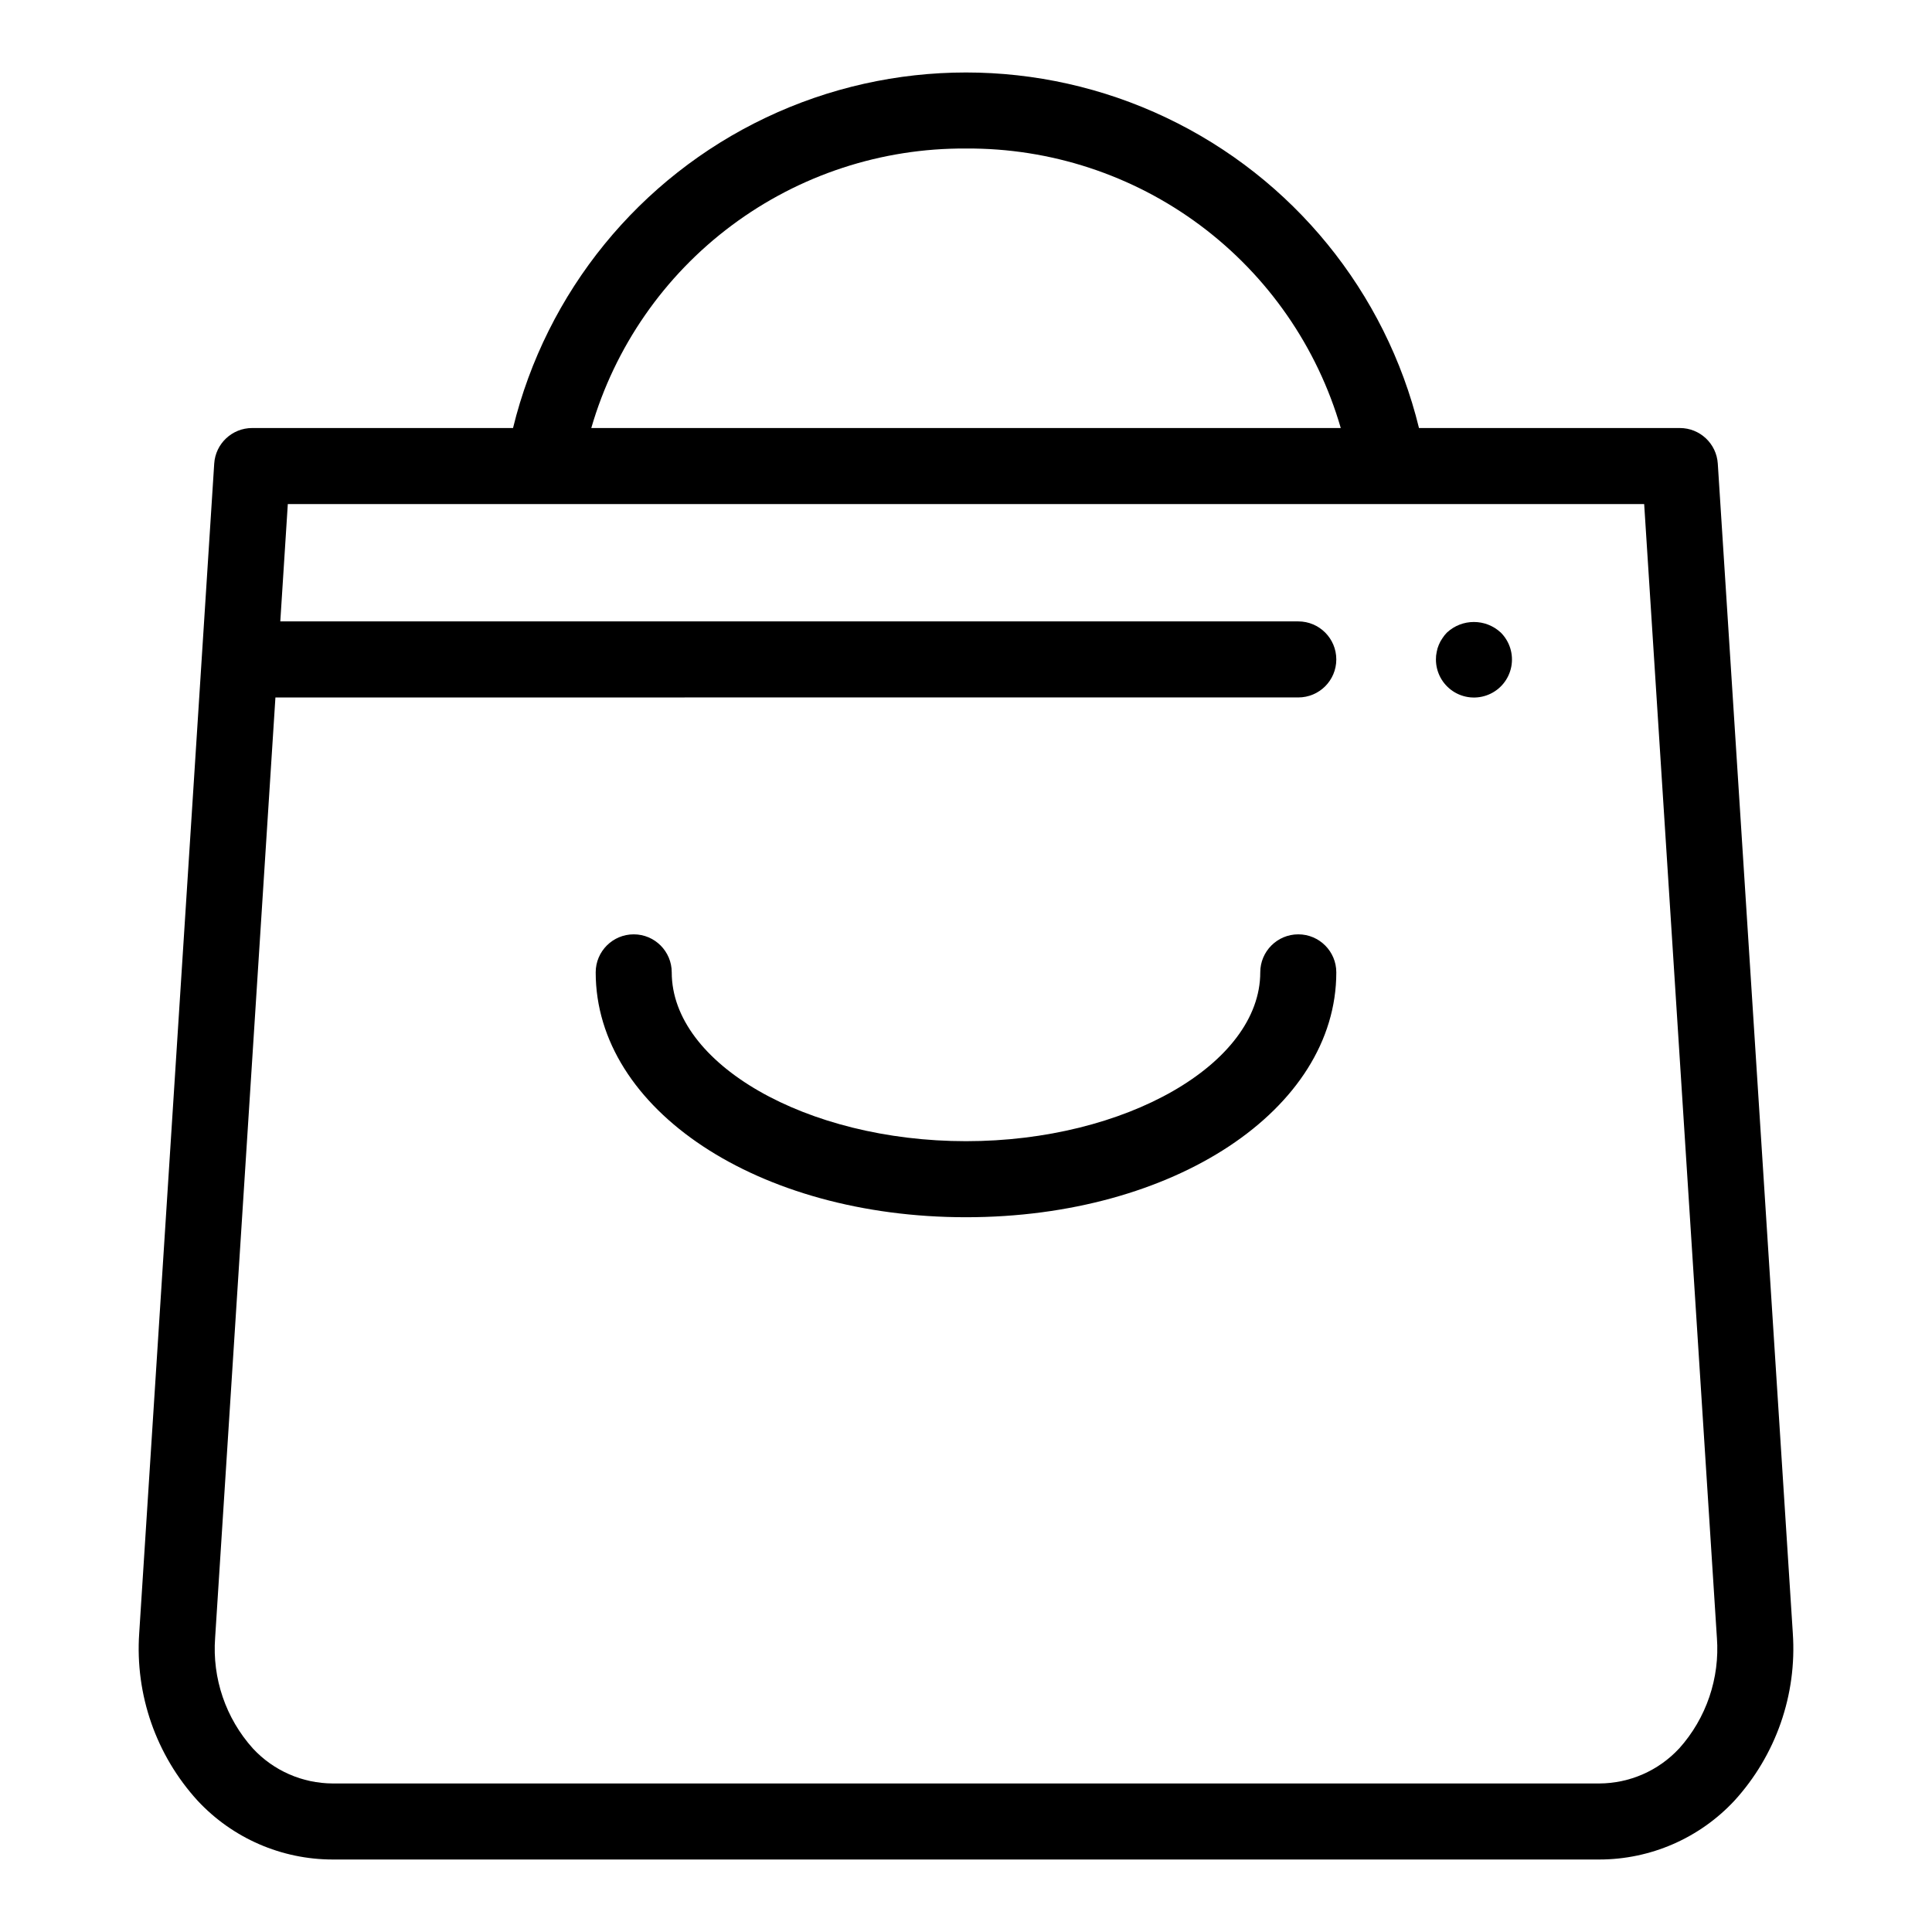
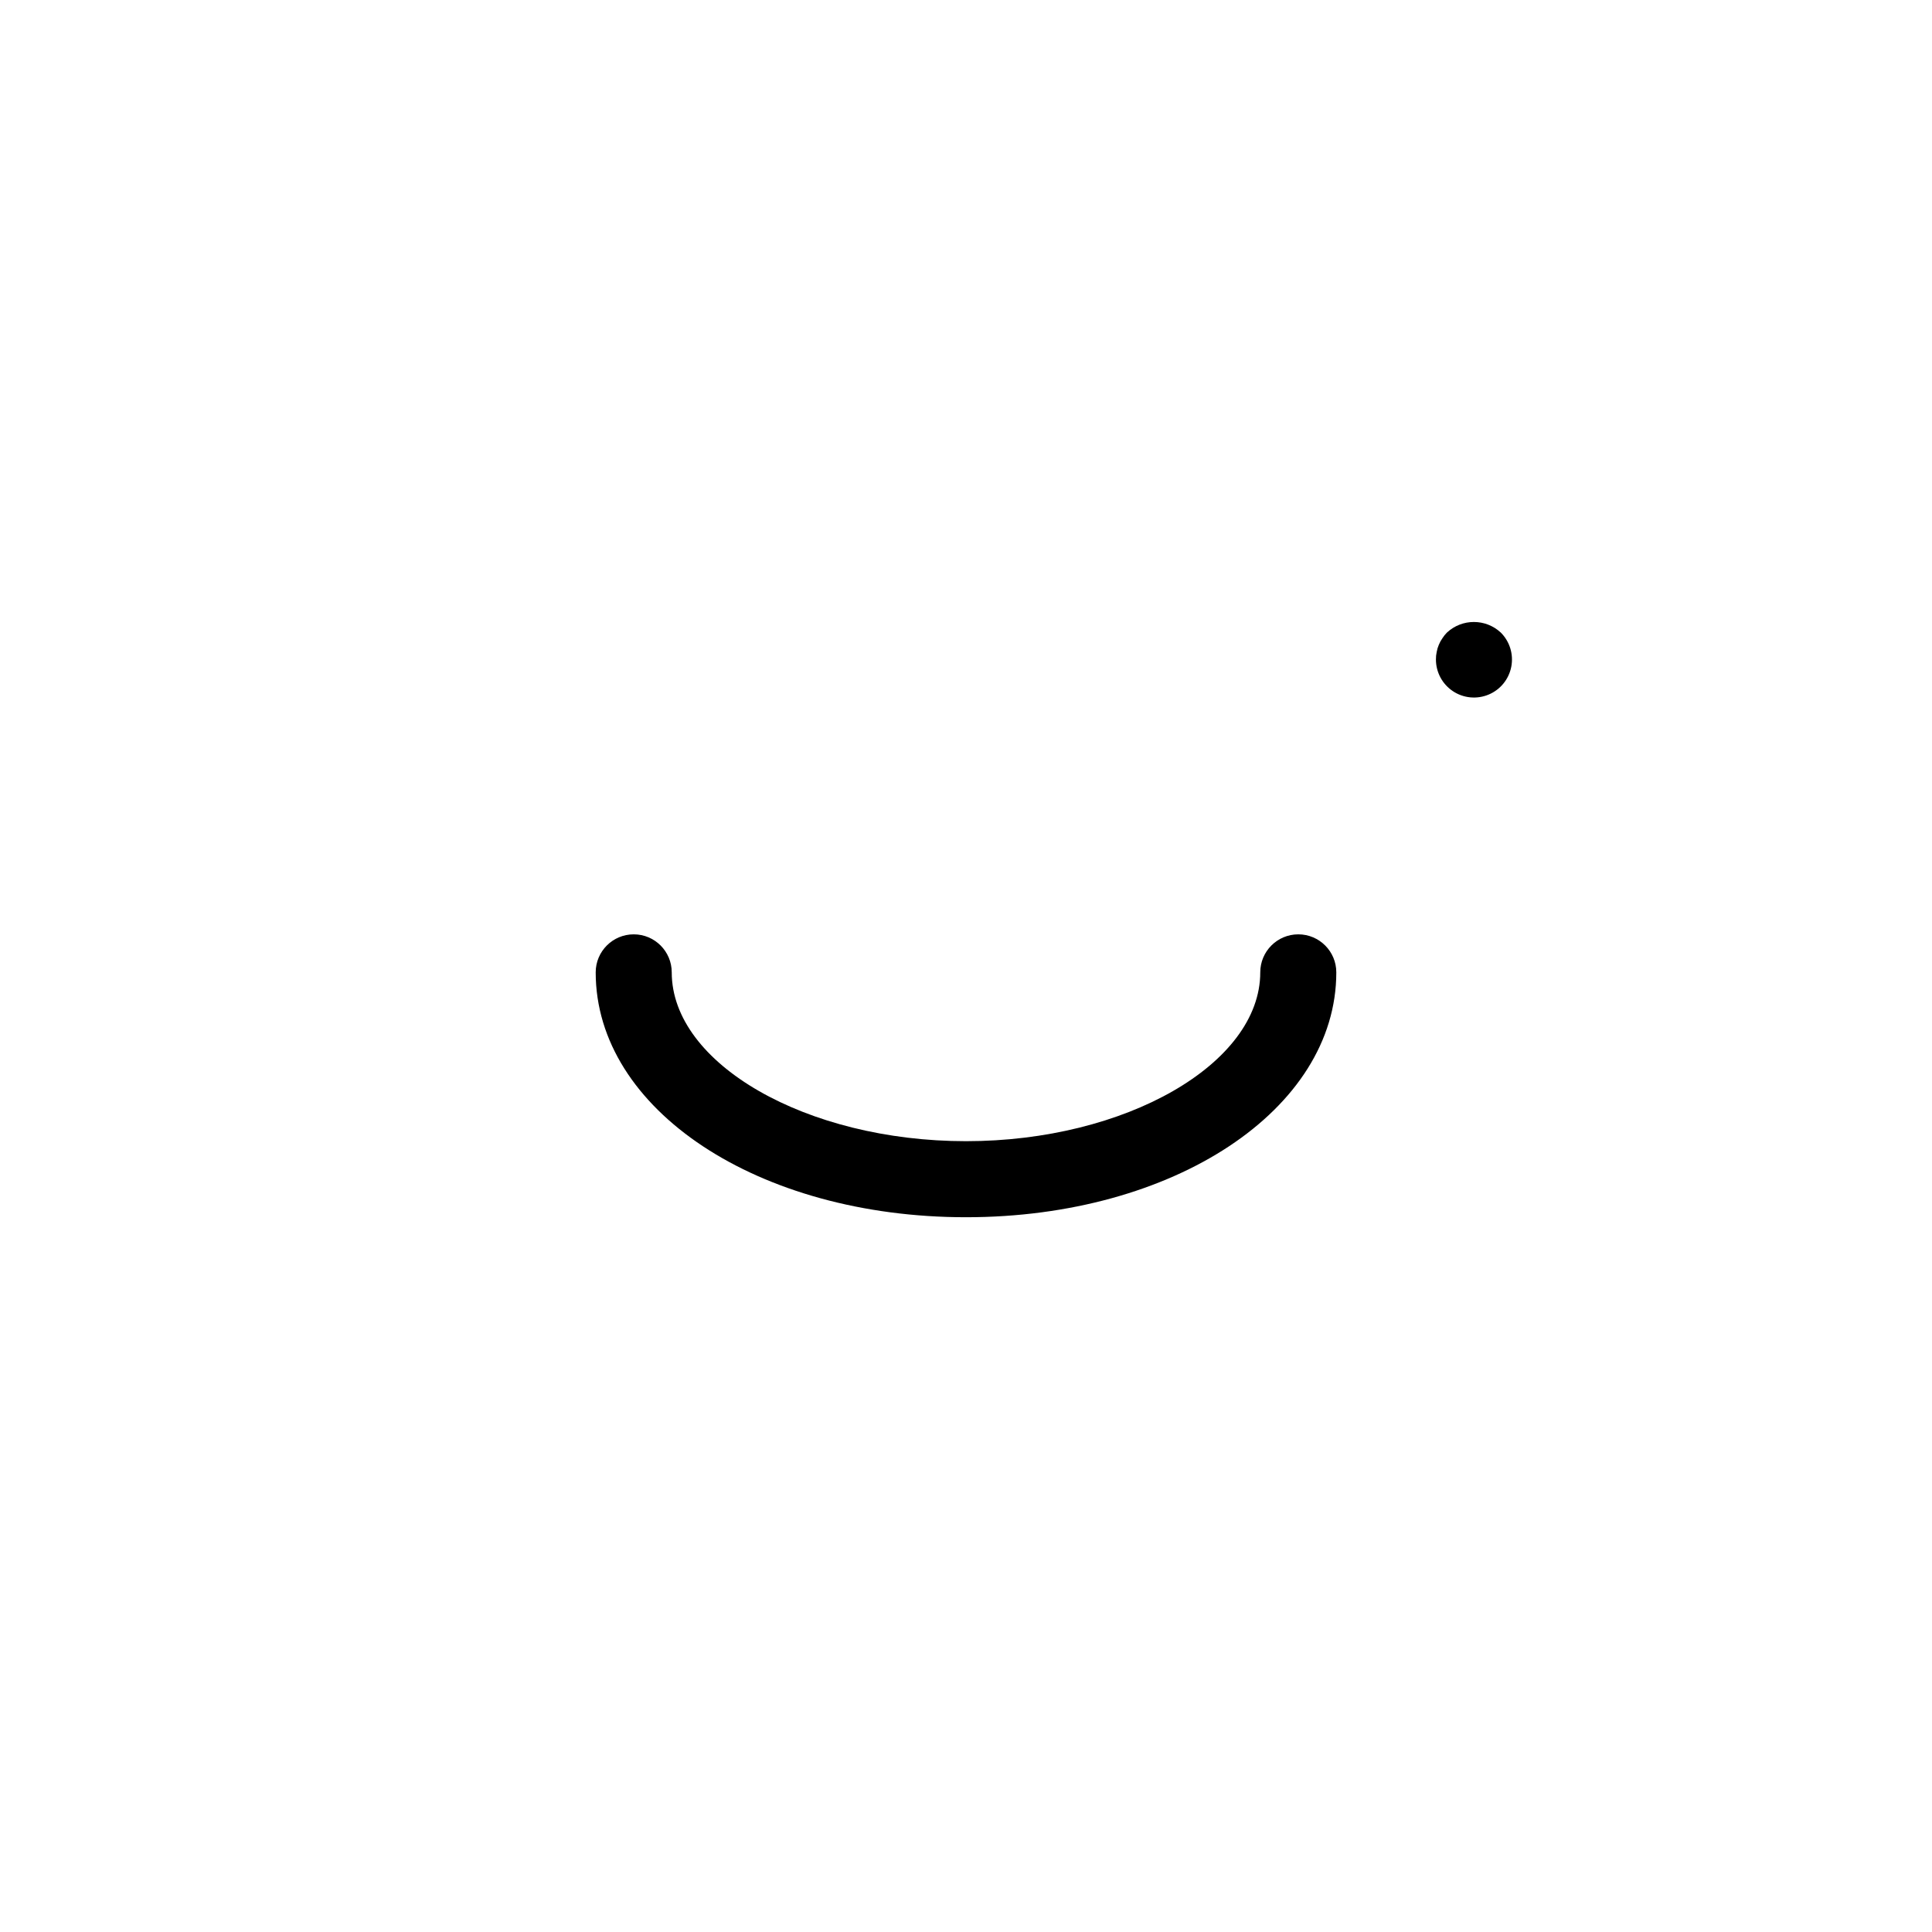
<svg xmlns="http://www.w3.org/2000/svg" fill="#000000" width="800px" height="800px" version="1.1" viewBox="144 144 512 512">
  <g>
-     <path d="m619.11 576.75-19.879-309.89c-0.34-5.301-4.742-9.43-10.055-9.43h-69.129c-8.828-36.098-33.434-66.309-67-82.258-33.562-15.953-72.523-15.953-106.09 0-33.566 15.949-58.172 46.16-67 82.258h-69.133c-5.312 0-9.715 4.129-10.055 9.43l-19.879 309.99c-1.109 16.281 4.488 32.309 15.488 44.359 9.258 9.934 22.223 15.574 35.797 15.578h335.66c13.57-0.004 26.535-5.644 35.789-15.57 11-12.055 16.598-28.082 15.492-44.367zm-219.11-393.39c22.363-0.152 44.16 7 62.086 20.367 17.926 13.371 31 32.227 37.23 53.703h-198.62c6.227-21.477 19.297-40.332 37.223-53.699 17.926-13.371 39.727-20.523 62.086-20.371zm188.99 424c-5.461 5.891-13.121 9.25-21.156 9.277h-335.66c-8.039-0.027-15.703-3.387-21.164-9.285-7.188-8-10.797-18.586-10-29.309l15.98-249.21 271.07-0.004c5.562 0 10.074-4.512 10.074-10.074 0-5.566-4.512-10.078-10.074-10.078h-269.78l1.992-31.094h359.45l19.27 300.41 0.004 0.004c0.801 10.742-2.809 21.348-10.004 29.371z" />
    <path d="m488.06 391.61c-5.566 0-10.078 4.512-10.078 10.078 0 24.25-35.711 44.738-77.98 44.738-42.273 0-77.984-20.488-77.984-44.738 0-5.566-4.512-10.078-10.074-10.078-5.566 0-10.078 4.512-10.078 10.078 0 36.387 43.105 64.891 98.133 64.891 55.031 0 98.137-28.504 98.137-64.891 0-5.566-4.512-10.078-10.074-10.078z" />
    <path d="m527.46 311.63c-0.457 0.461-0.863 0.965-1.207 1.512-0.387 0.547-0.711 1.141-0.961 1.766-0.258 0.594-0.445 1.223-0.551 1.863-0.145 0.645-0.211 1.305-0.203 1.961-0.016 3.375 1.66 6.527 4.457 8.41 2.797 1.879 6.352 2.234 9.469 0.945 3.117-1.285 5.379-4.047 6.035-7.356 0.652-3.309-0.391-6.723-2.781-9.102-4.019-3.727-10.234-3.727-14.258 0z" />
  </g>
</svg>